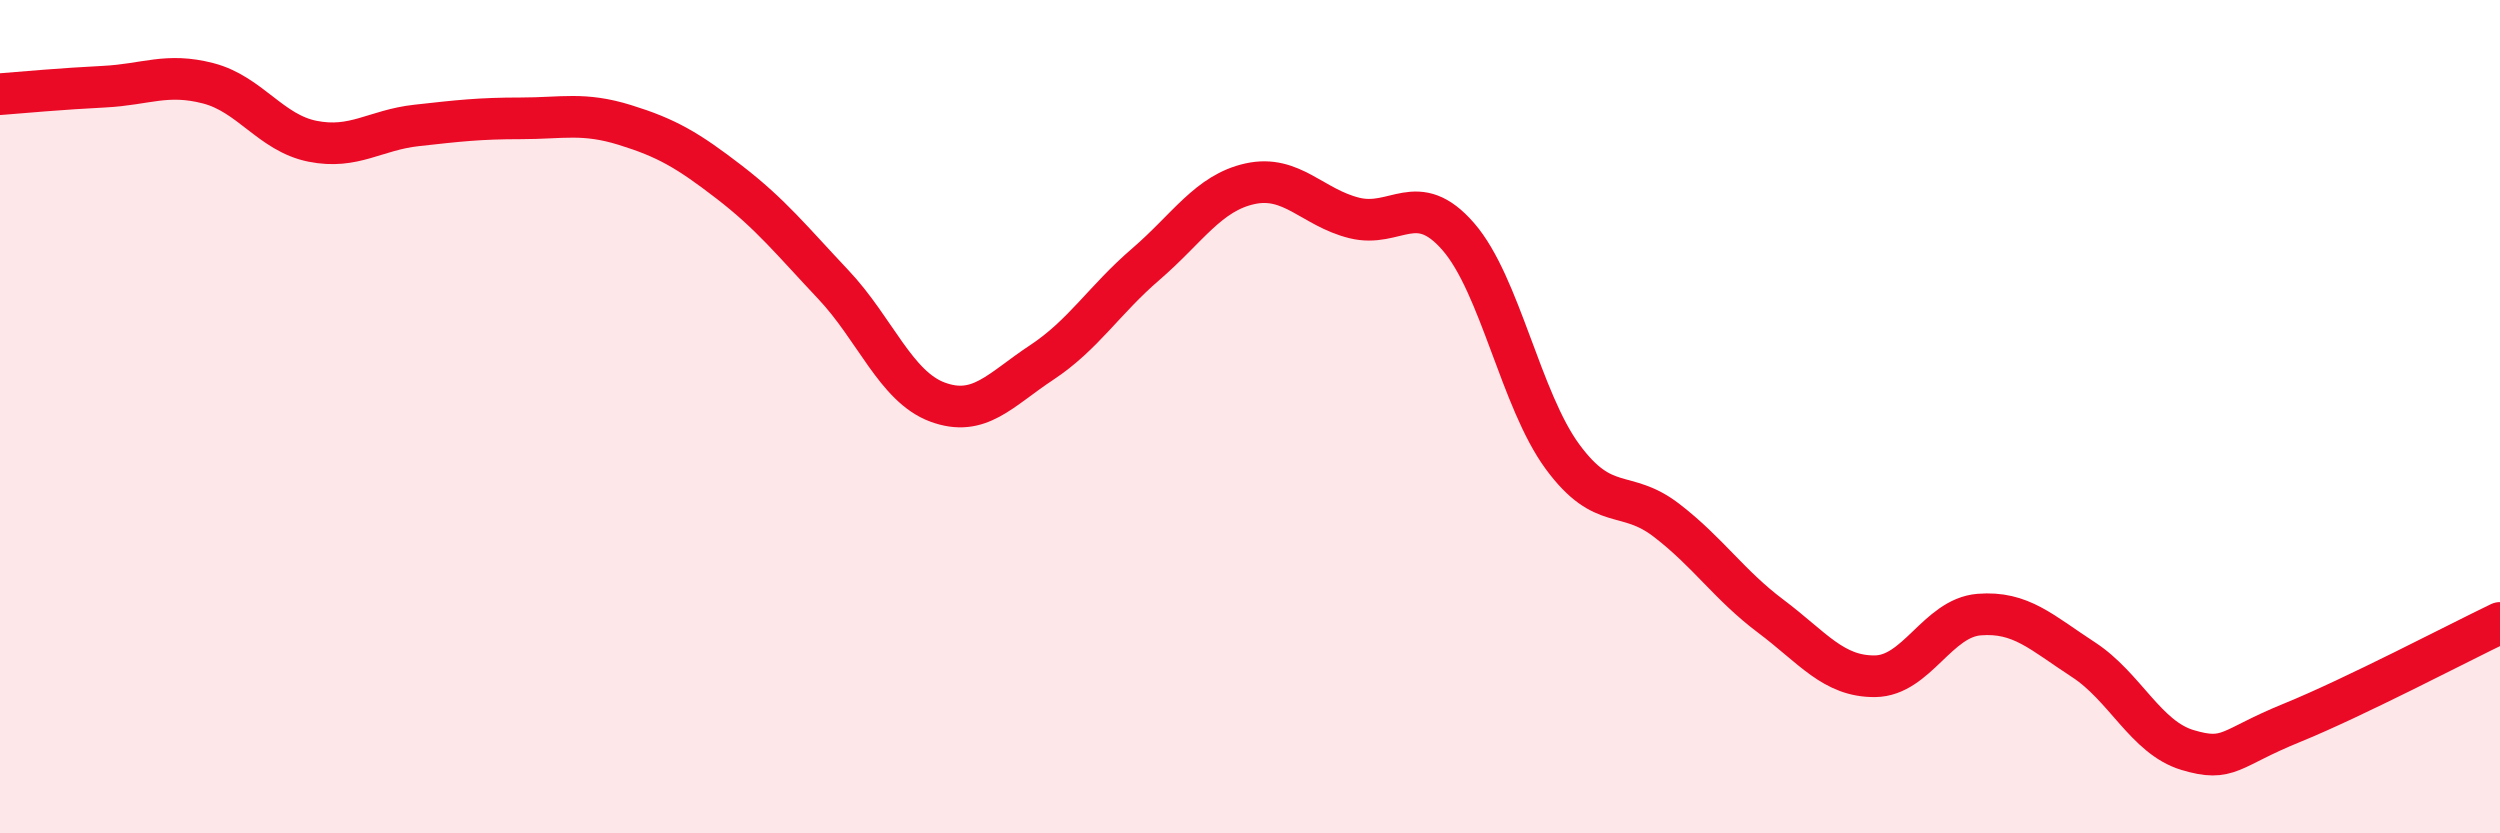
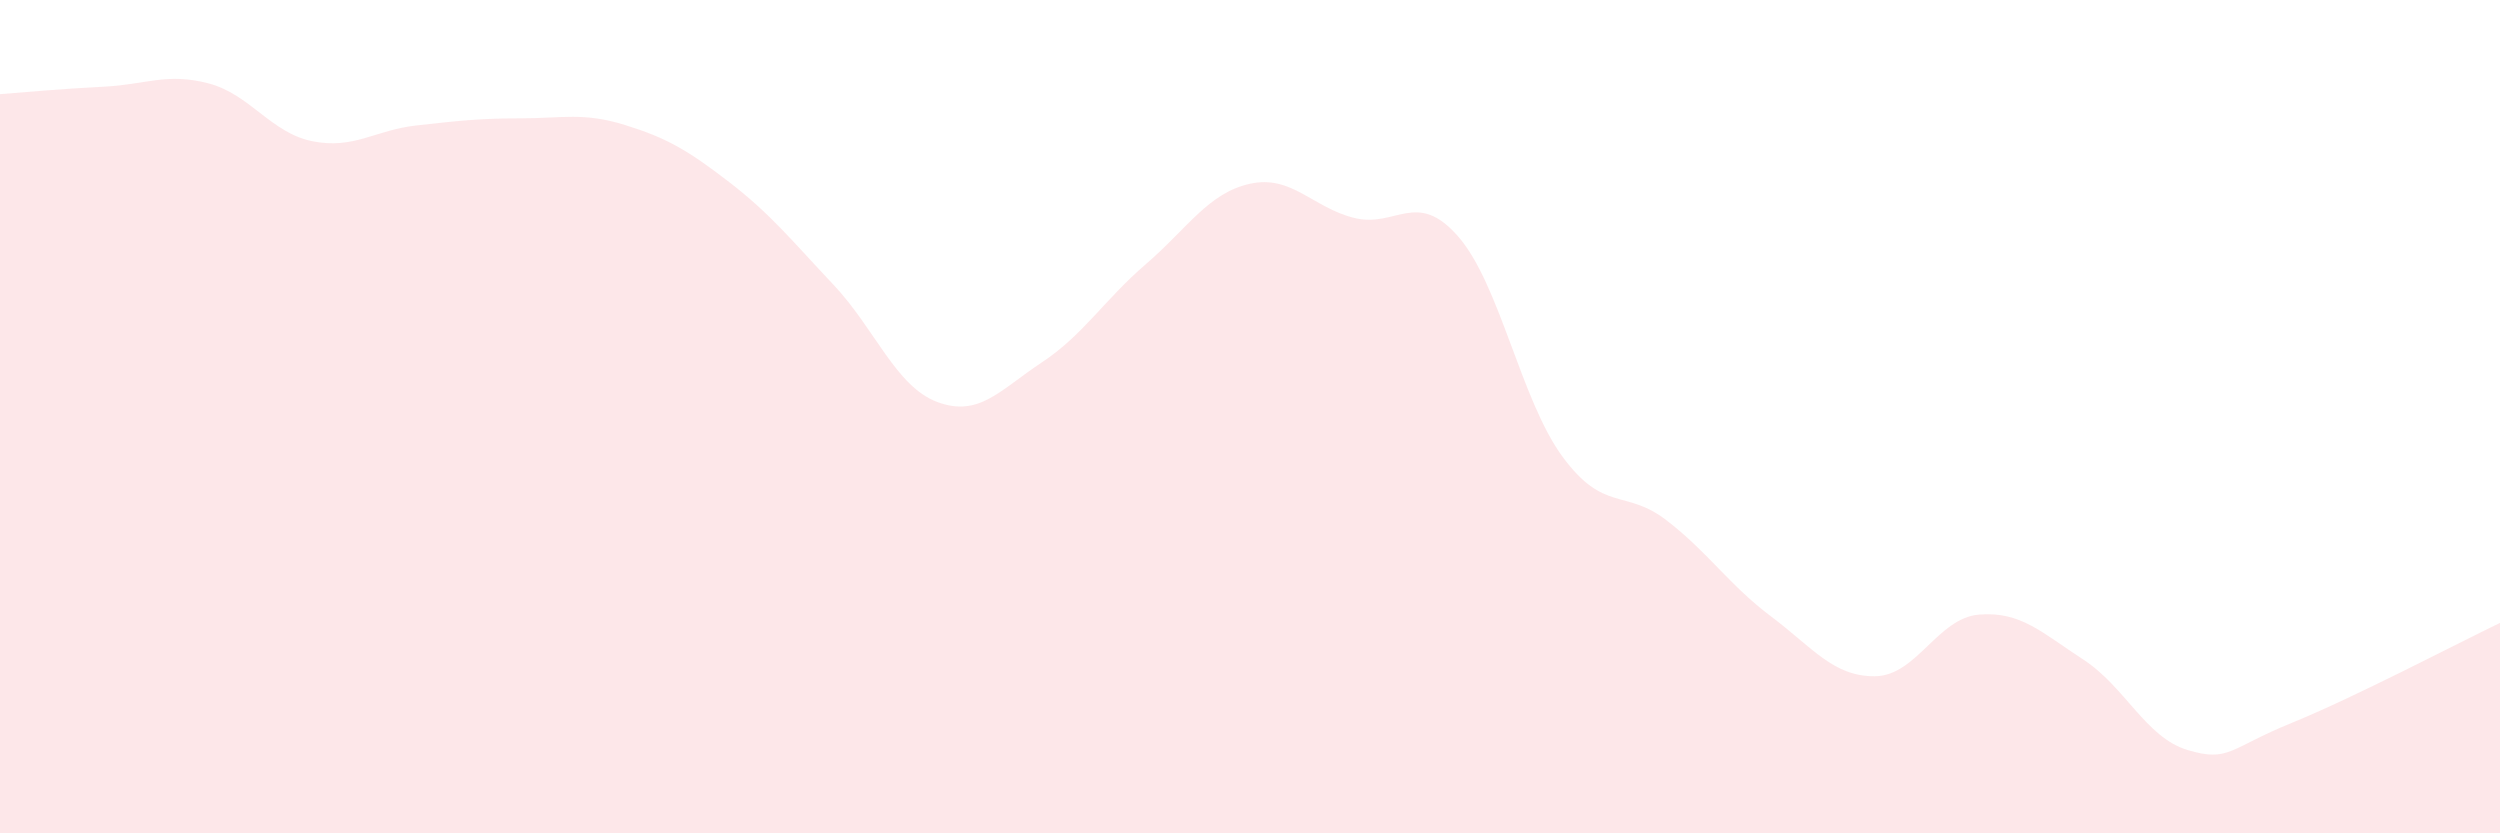
<svg xmlns="http://www.w3.org/2000/svg" width="60" height="20" viewBox="0 0 60 20">
  <path d="M 0,2.26 C 0.5,2.22 1.5,2.13 2.5,2.08 C 3.5,2.03 4,1.74 5,2 C 6,2.26 6.5,3.19 7.5,3.39 C 8.5,3.59 9,3.12 10,3.01 C 11,2.9 11.5,2.84 12.5,2.84 C 13.5,2.84 14,2.69 15,3 C 16,3.31 16.5,3.6 17.5,4.37 C 18.5,5.14 19,5.77 20,6.83 C 21,7.89 21.5,9.28 22.5,9.65 C 23.5,10.02 24,9.36 25,8.7 C 26,8.04 26.5,7.2 27.5,6.34 C 28.5,5.48 29,4.63 30,4.41 C 31,4.19 31.5,4.98 32.5,5.23 C 33.5,5.48 34,4.53 35,5.68 C 36,6.83 36.5,9.6 37.5,10.96 C 38.5,12.32 39,11.72 40,12.49 C 41,13.26 41.5,14.04 42.5,14.79 C 43.5,15.54 44,16.24 45,16.23 C 46,16.22 46.5,14.83 47.5,14.75 C 48.5,14.67 49,15.18 50,15.83 C 51,16.48 51.5,17.7 52.5,18 C 53.5,18.3 53.5,17.96 55,17.35 C 56.5,16.74 59,15.43 60,14.95L60 20L0 20Z" fill="#EB0A25" opacity="0.1" stroke-linecap="round" stroke-linejoin="round" />
-   <path d="M 0,2.26 C 0.5,2.22 1.5,2.13 2.5,2.08 C 3.5,2.03 4,1.74 5,2 C 6,2.26 6.5,3.19 7.5,3.39 C 8.5,3.59 9,3.12 10,3.01 C 11,2.9 11.5,2.84 12.5,2.84 C 13.5,2.84 14,2.69 15,3 C 16,3.31 16.5,3.6 17.5,4.37 C 18.5,5.14 19,5.77 20,6.83 C 21,7.89 21.5,9.28 22.5,9.65 C 23.5,10.02 24,9.36 25,8.7 C 26,8.04 26.5,7.2 27.5,6.34 C 28.5,5.48 29,4.63 30,4.41 C 31,4.19 31.5,4.98 32.5,5.23 C 33.5,5.48 34,4.53 35,5.68 C 36,6.83 36.5,9.6 37.5,10.96 C 38.5,12.32 39,11.72 40,12.49 C 41,13.26 41.5,14.04 42.5,14.79 C 43.5,15.54 44,16.24 45,16.23 C 46,16.22 46.5,14.83 47.5,14.75 C 48.5,14.67 49,15.18 50,15.83 C 51,16.48 51.5,17.7 52.5,18 C 53.5,18.3 53.5,17.96 55,17.35 C 56.5,16.74 59,15.43 60,14.95" stroke="#EB0A25" stroke-width="1" fill="none" stroke-linecap="round" stroke-linejoin="round" />
</svg>